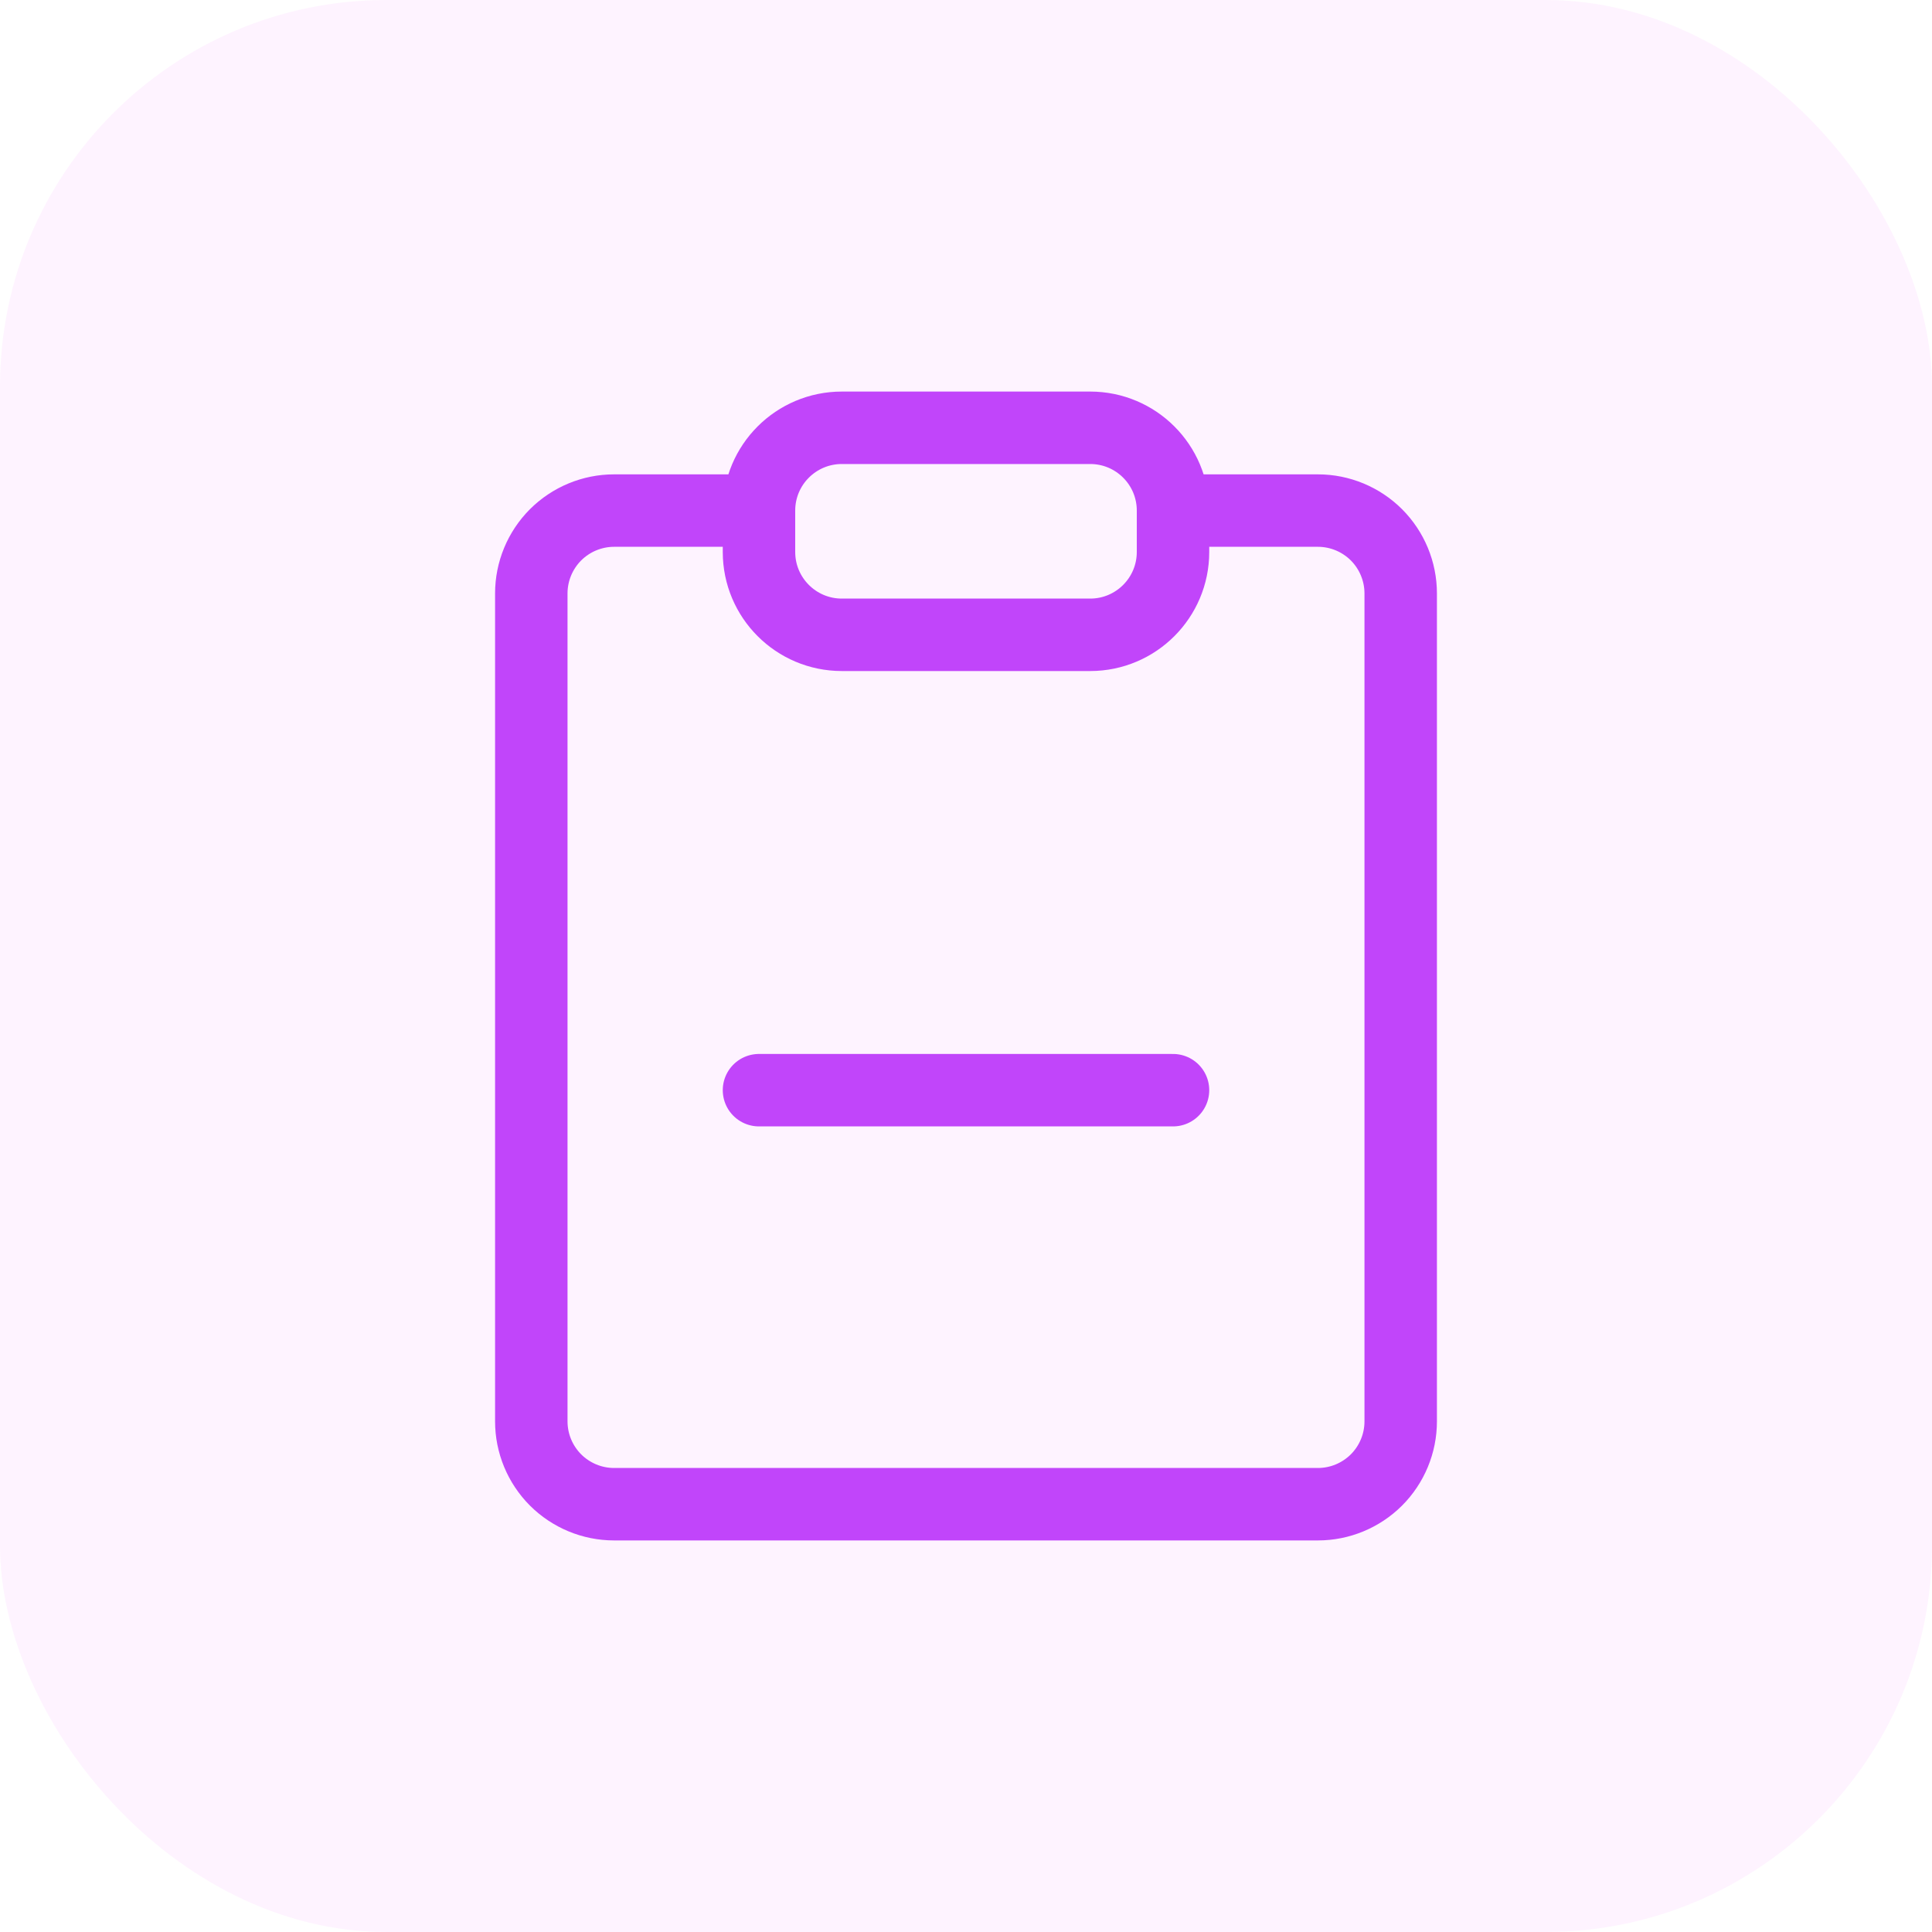
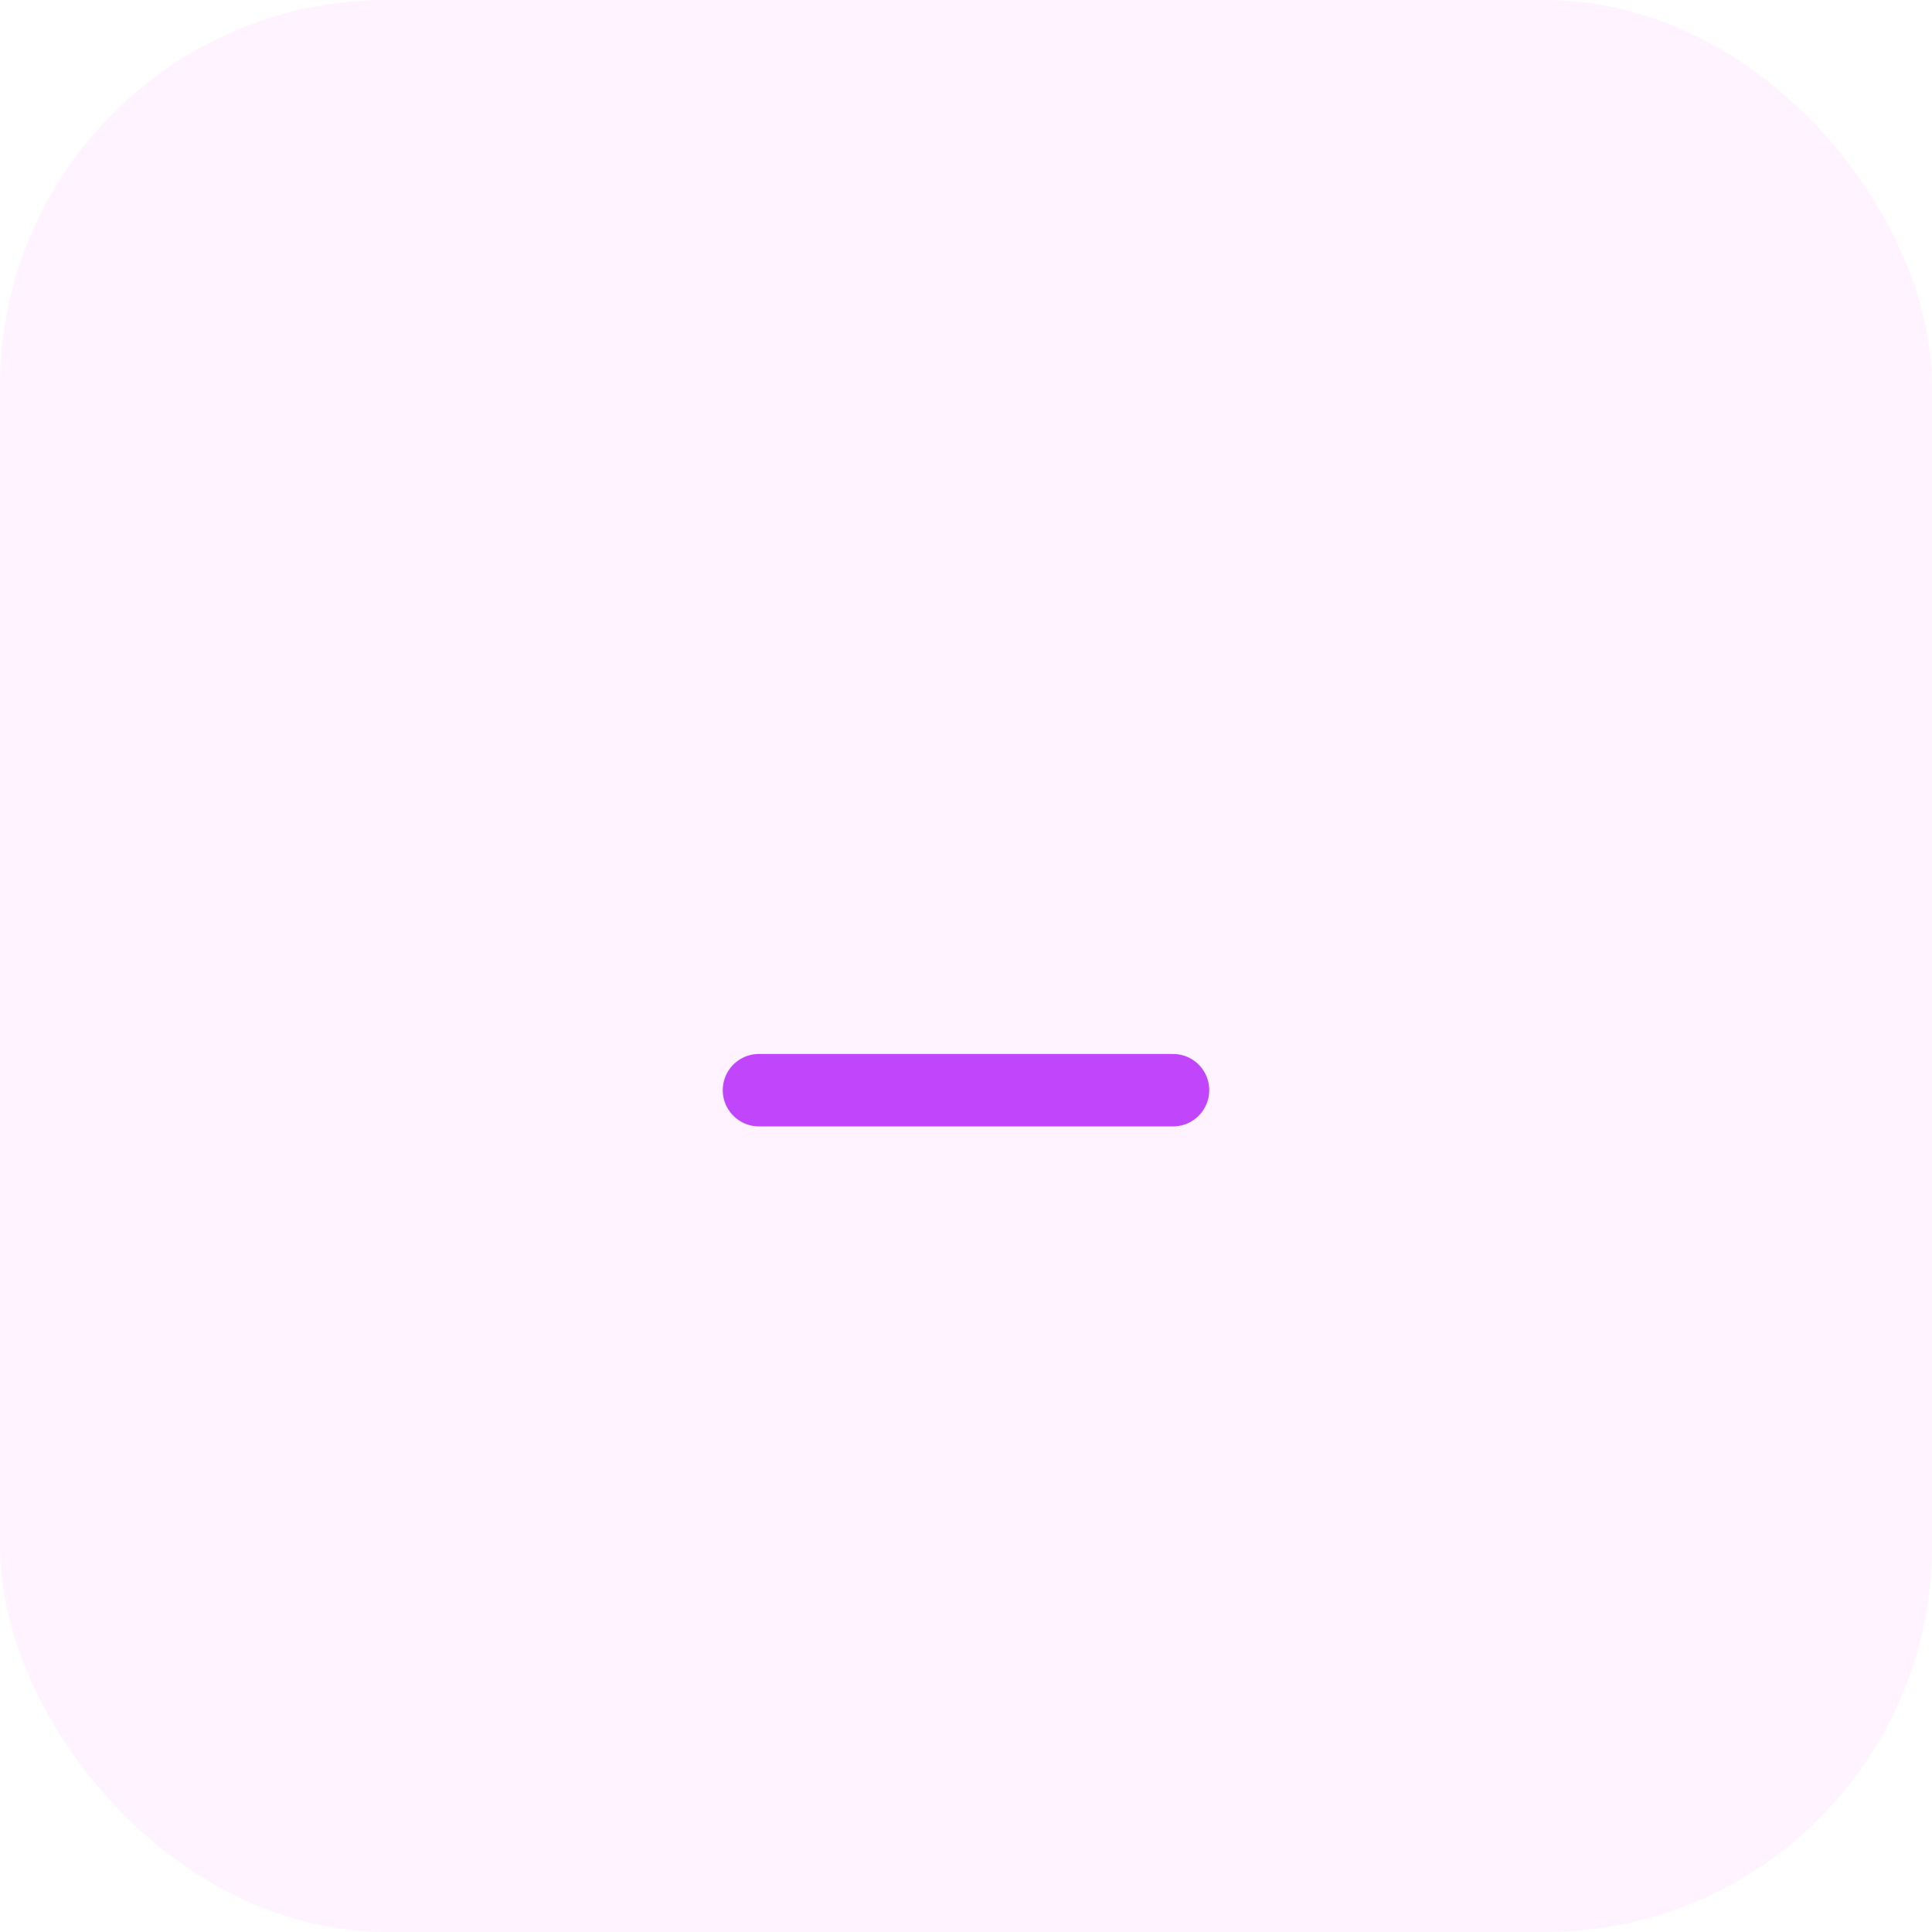
<svg xmlns="http://www.w3.org/2000/svg" width="40" height="40" viewBox="0 0 40 40" fill="none">
  <rect width="40" height="40" rx="8" fill="#E404F0" fill-opacity="0.05" />
-   <path d="M22.572 8.857H17.429C16.482 8.857 15.714 9.624 15.714 10.571V11.428C15.714 12.375 16.482 13.143 17.429 13.143H22.572C23.518 13.143 24.286 12.375 24.286 11.428V10.571C24.286 9.624 23.518 8.857 22.572 8.857Z" stroke="#C145FA" stroke-width="1.5" stroke-linecap="round" stroke-linejoin="round" />
  <path d="M24.286 22.571H15.714" stroke="#C145FA" stroke-width="1.5" stroke-linecap="round" stroke-linejoin="round" />
-   <path d="M24.714 10.571H27.286C27.74 10.571 28.176 10.752 28.498 11.073C28.819 11.395 29 11.831 29 12.286V29.428C29 29.883 28.819 30.319 28.498 30.641C28.176 30.962 27.74 31.143 27.286 31.143H12.714C12.26 31.143 11.824 30.962 11.502 30.641C11.181 30.319 11 29.883 11 29.428V12.286C11 11.831 11.181 11.395 11.502 11.073C11.824 10.752 12.26 10.571 12.714 10.571H15.286" stroke="#C145FA" stroke-width="1.5" stroke-linecap="round" stroke-linejoin="round" />
</svg>